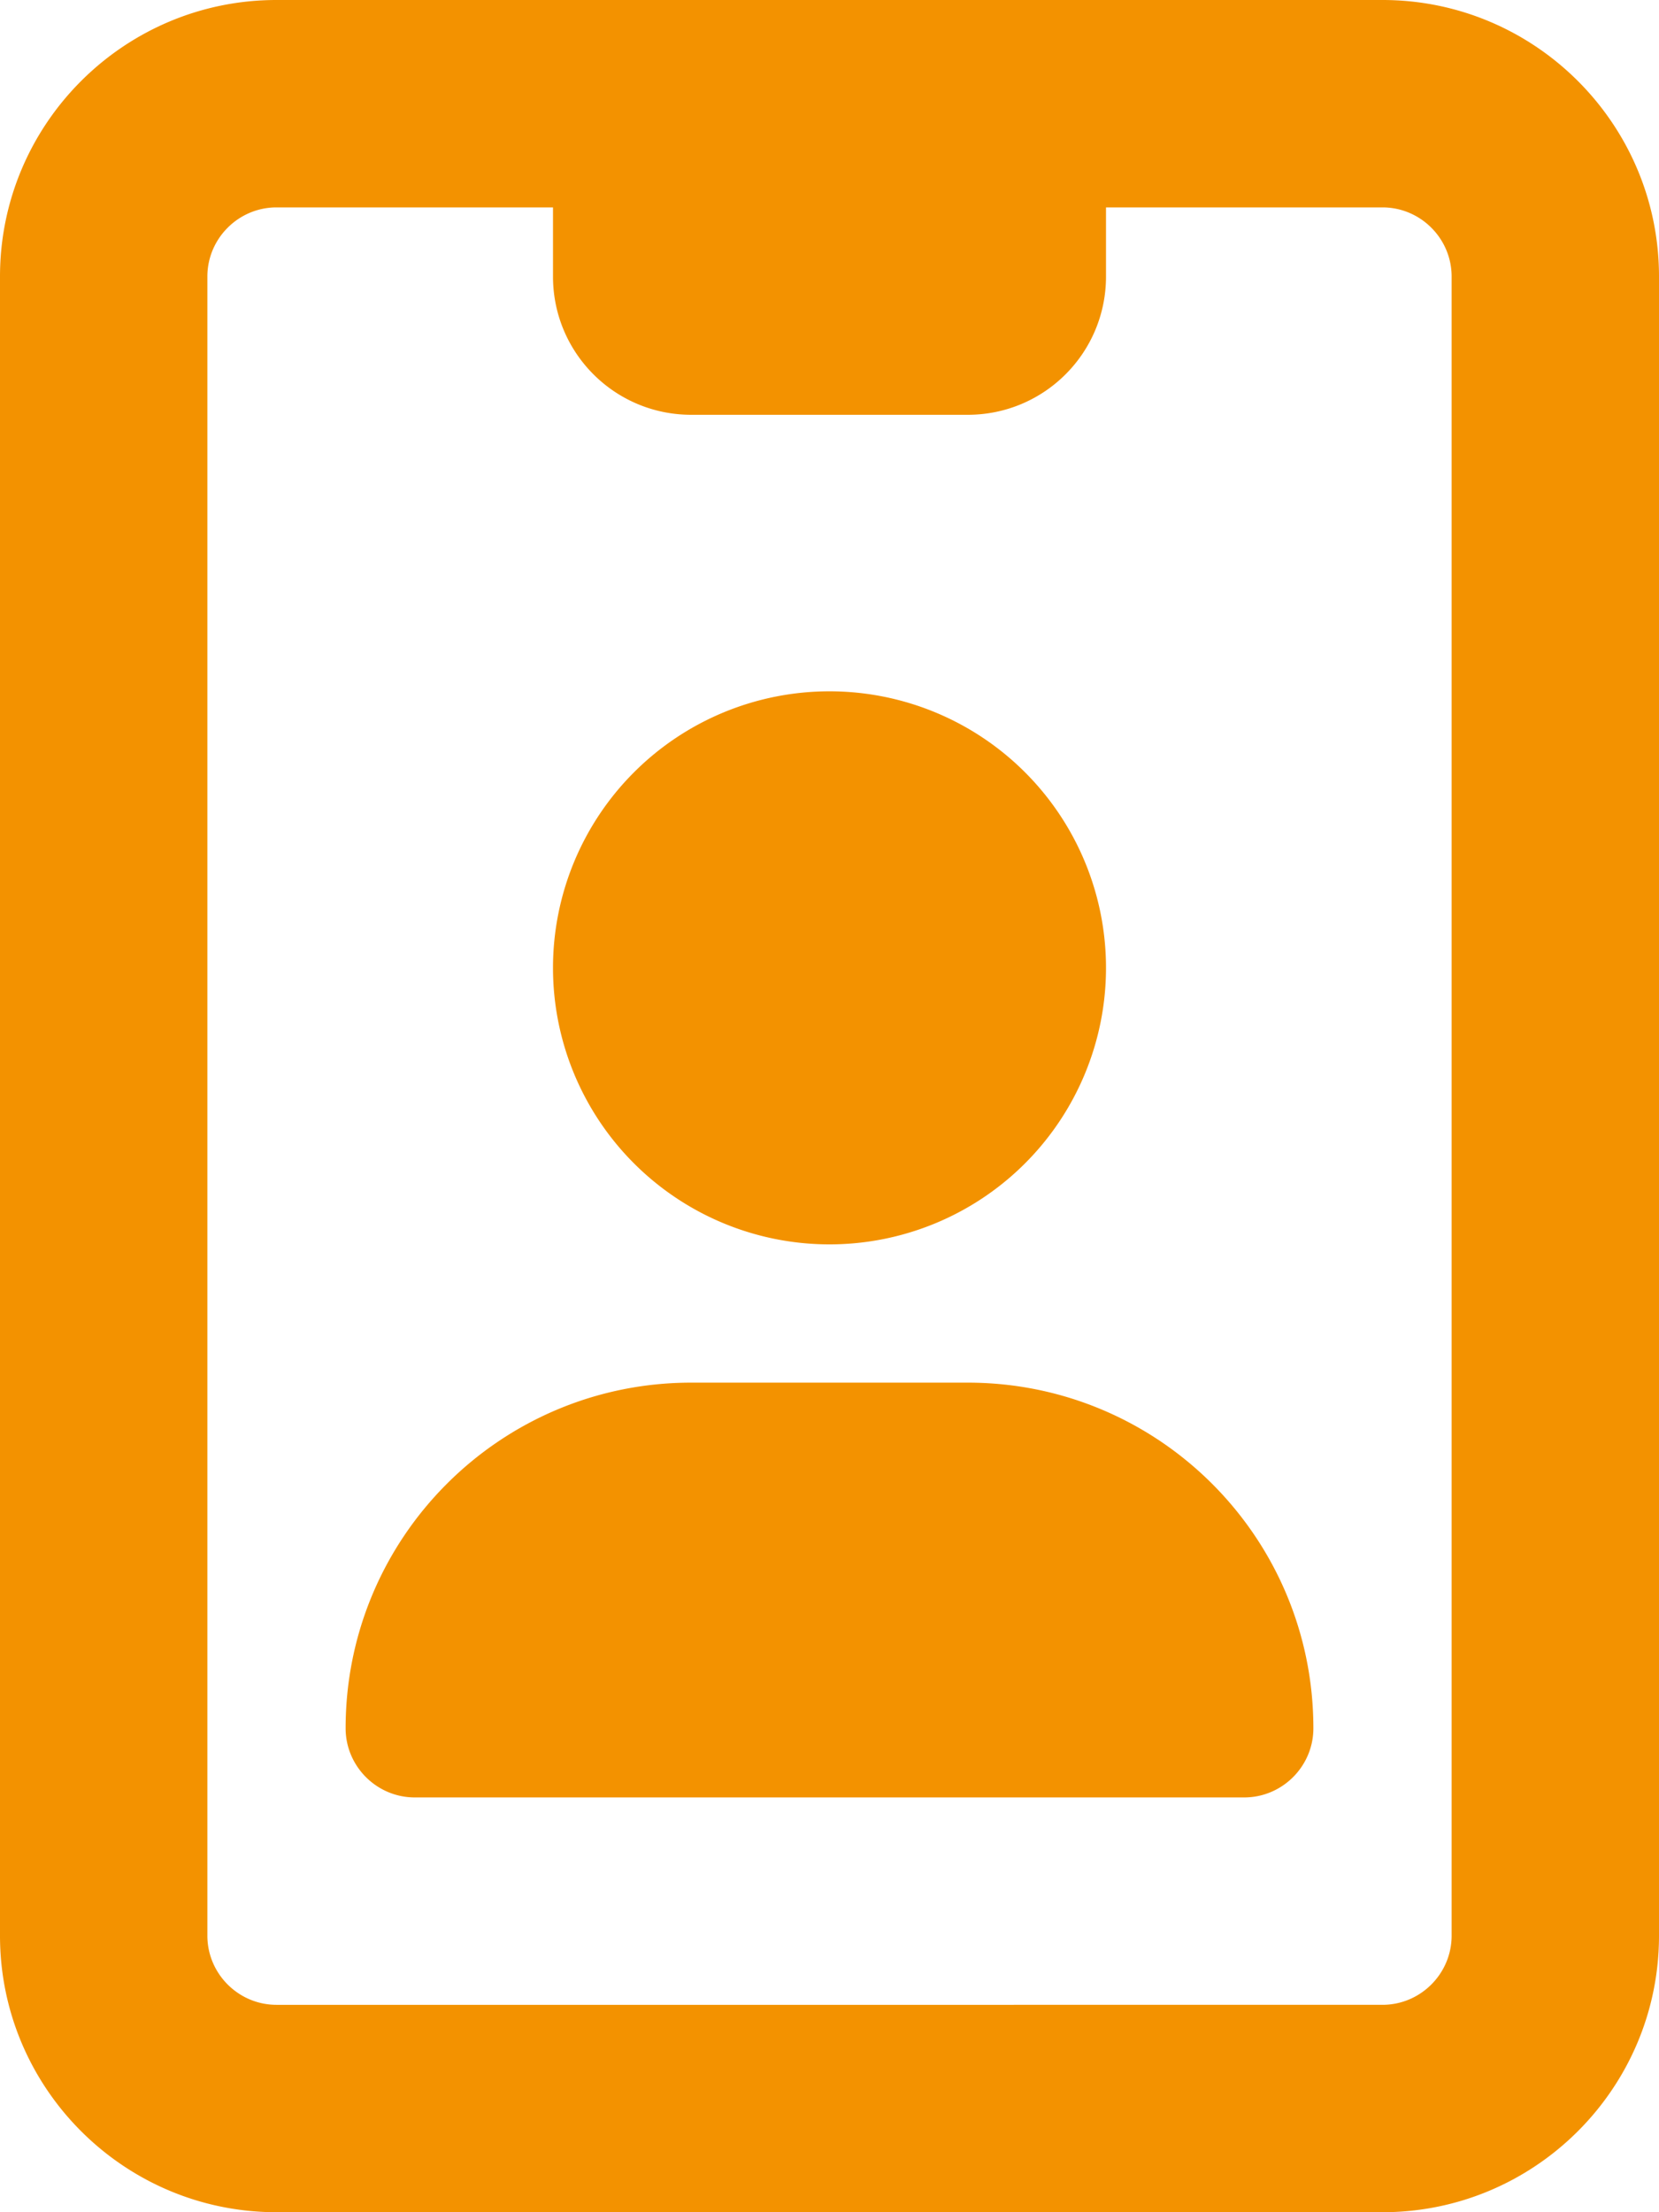
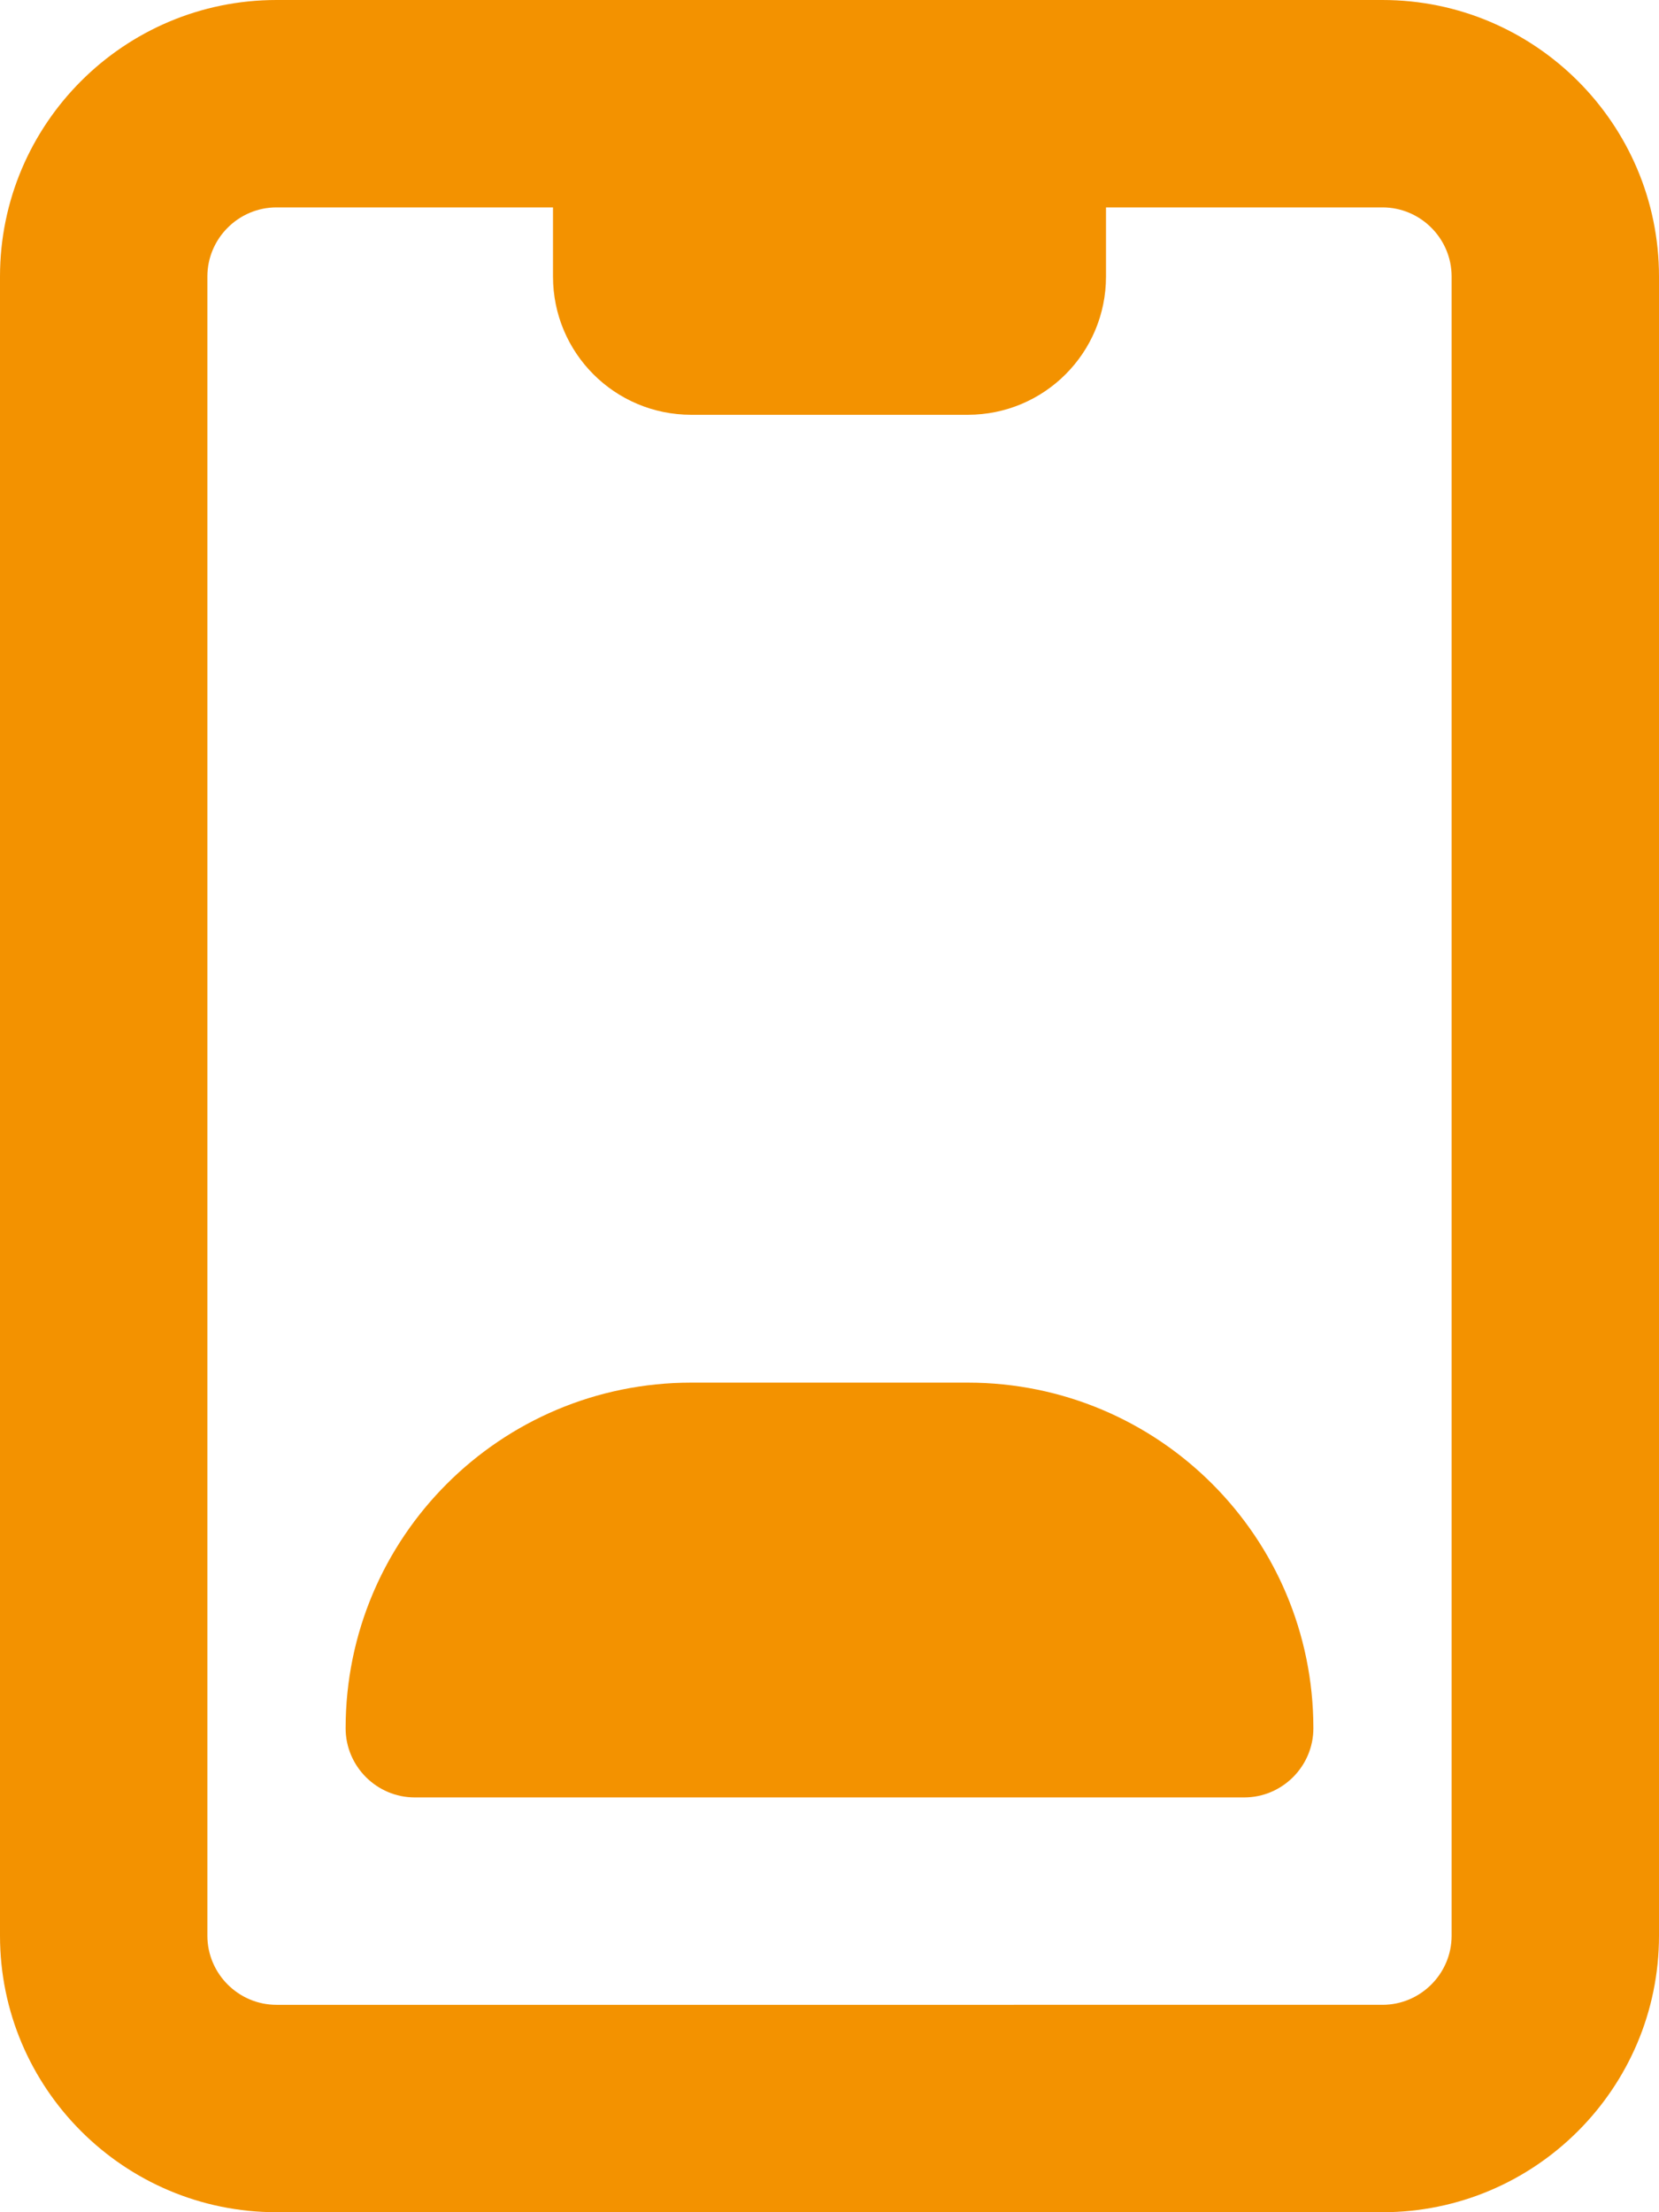
<svg xmlns="http://www.w3.org/2000/svg" viewBox="0 0 384 512" style="fill:#f39200">
-   <path d="M256 48V64c0 17.7-14.3 32-32 32H160c-17.7 0-32-14.3-32-32V48H64c-8.8 0-16 7.2-16 16V448c0 8.8 7.2 16 16 16H320c8.8 0 16-7.2 16-16V64c0-8.8-7.2-16-16-16H256zM0 64C0 28.7 28.7 0 64 0H320c35.3 0 64 28.7 64 64V448c0 35.3-28.7 64-64 64H64c-35.3 0-64-28.7-64-64V64zM160 320h64c44.2 0 80 35.8 80 80c0 8.8-7.2 16-16 16H96c-8.8 0-16-7.2-16-16c0-44.2 35.8-80 80-80zm-32-96a64 64 0 1 1 128 0 64 64 0 1 1 -128 0z" />
+   <path d="M256 48V64c0 17.7-14.3 32-32 32H160c-17.7 0-32-14.3-32-32V48H64c-8.8 0-16 7.2-16 16V448c0 8.8 7.2 16 16 16H320c8.8 0 16-7.2 16-16V64c0-8.8-7.2-16-16-16H256zM0 64C0 28.7 28.7 0 64 0H320c35.3 0 64 28.7 64 64V448c0 35.3-28.7 64-64 64H64c-35.3 0-64-28.7-64-64V64zM160 320h64c44.2 0 80 35.8 80 80c0 8.8-7.2 16-16 16H96c-8.8 0-16-7.2-16-16c0-44.2 35.8-80 80-80zm-32-96z" />
</svg>